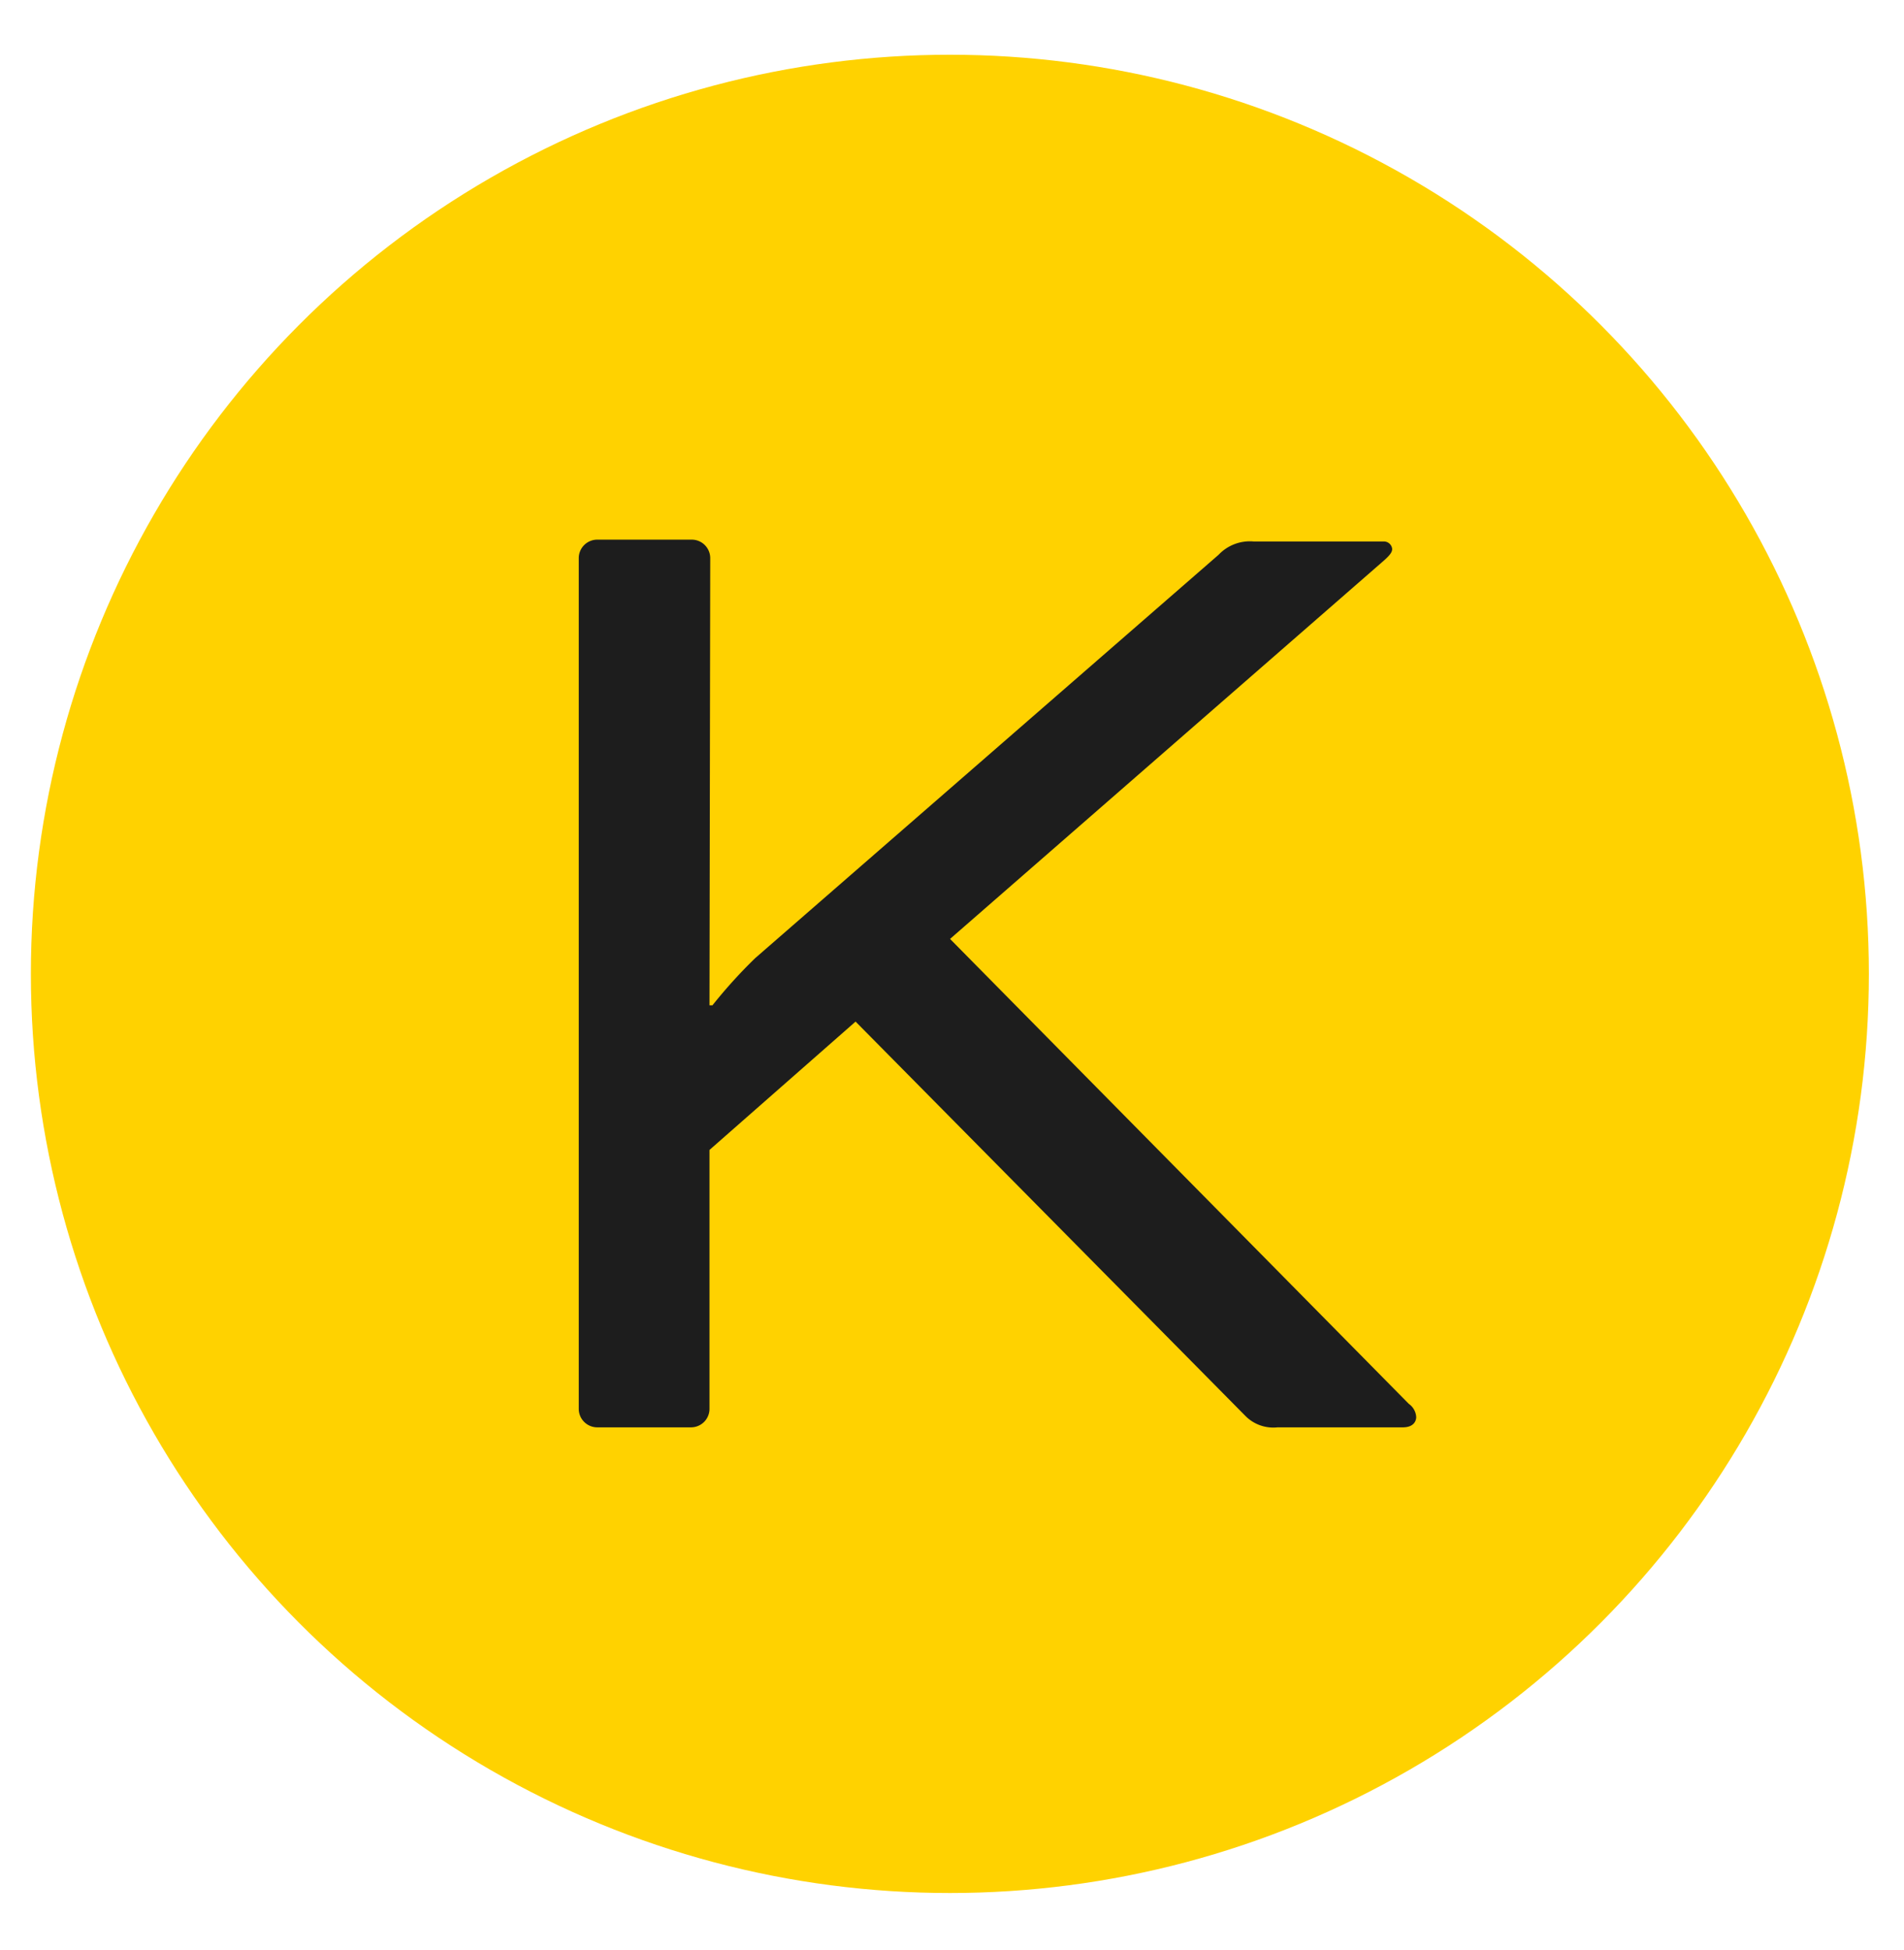
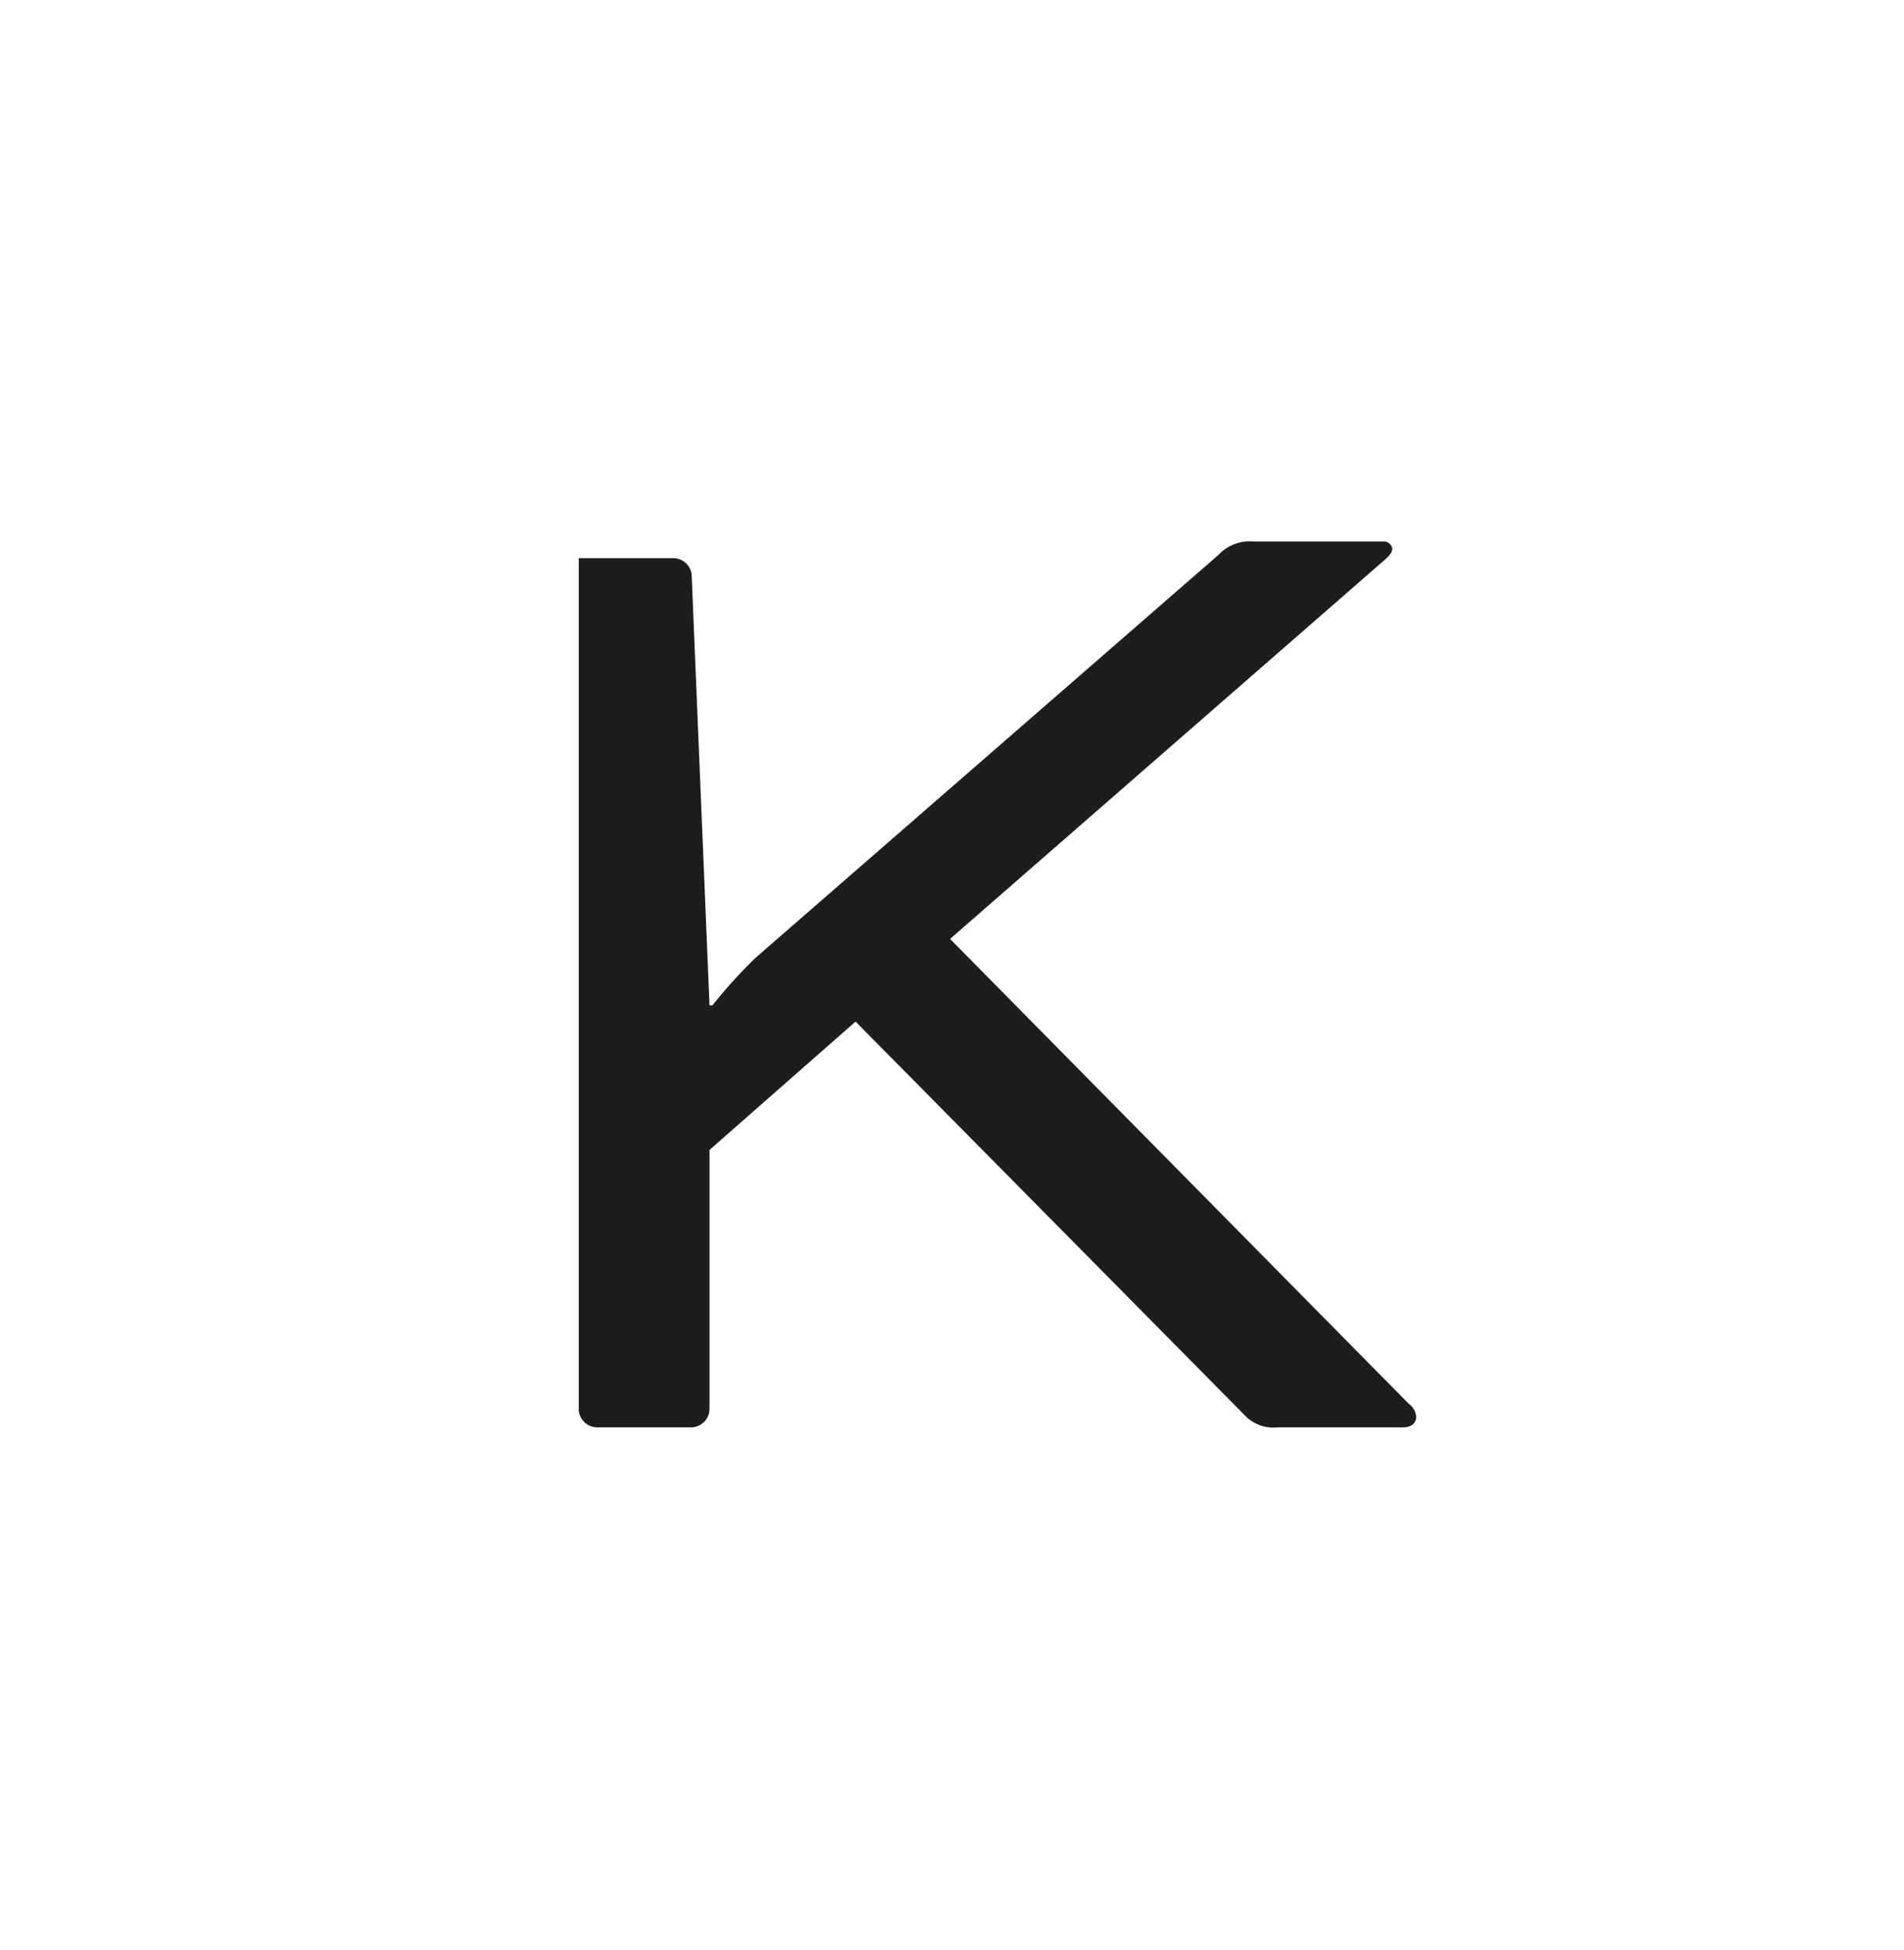
<svg xmlns="http://www.w3.org/2000/svg" id="Layer_1" data-name="Layer 1" viewBox="0 0 102.97 105.46">
  <defs>
    <style>.cls-1{fill:#ffd200;}.cls-2{fill:#1d1d1d;}</style>
  </defs>
-   <circle class="cls-1" cx="51.37" cy="52.66" r="49.7" />
-   <path class="cls-2" d="M38.37,54.36h.16a26.94,26.94,0,0,1,2.31-2.55L65.9,30a2.33,2.33,0,0,1,1.91-.72h7a.45.45,0,0,1,.48.4c0,.16-.08.32-.55.72L51.38,50.77,76.19,75.91a.94.94,0,0,1,.4.71c0,.24-.16.56-.72.56H69.09a2.12,2.12,0,0,1-1.76-.64L46.27,55.24l-7.9,6.94v14a1,1,0,0,1-1,1H32.3a1,1,0,0,1-1-1v-46a1,1,0,0,1,1-1h5.11a1,1,0,0,1,1,1Z" />
+   <path class="cls-2" d="M38.37,54.36h.16a26.94,26.94,0,0,1,2.31-2.55L65.9,30a2.33,2.33,0,0,1,1.91-.72h7a.45.45,0,0,1,.48.4c0,.16-.08.32-.55.72L51.38,50.77,76.19,75.91a.94.94,0,0,1,.4.71c0,.24-.16.56-.72.56H69.09a2.12,2.12,0,0,1-1.76-.64L46.27,55.24l-7.9,6.94v14a1,1,0,0,1-1,1H32.3a1,1,0,0,1-1-1v-46h5.11a1,1,0,0,1,1,1Z" />
</svg>